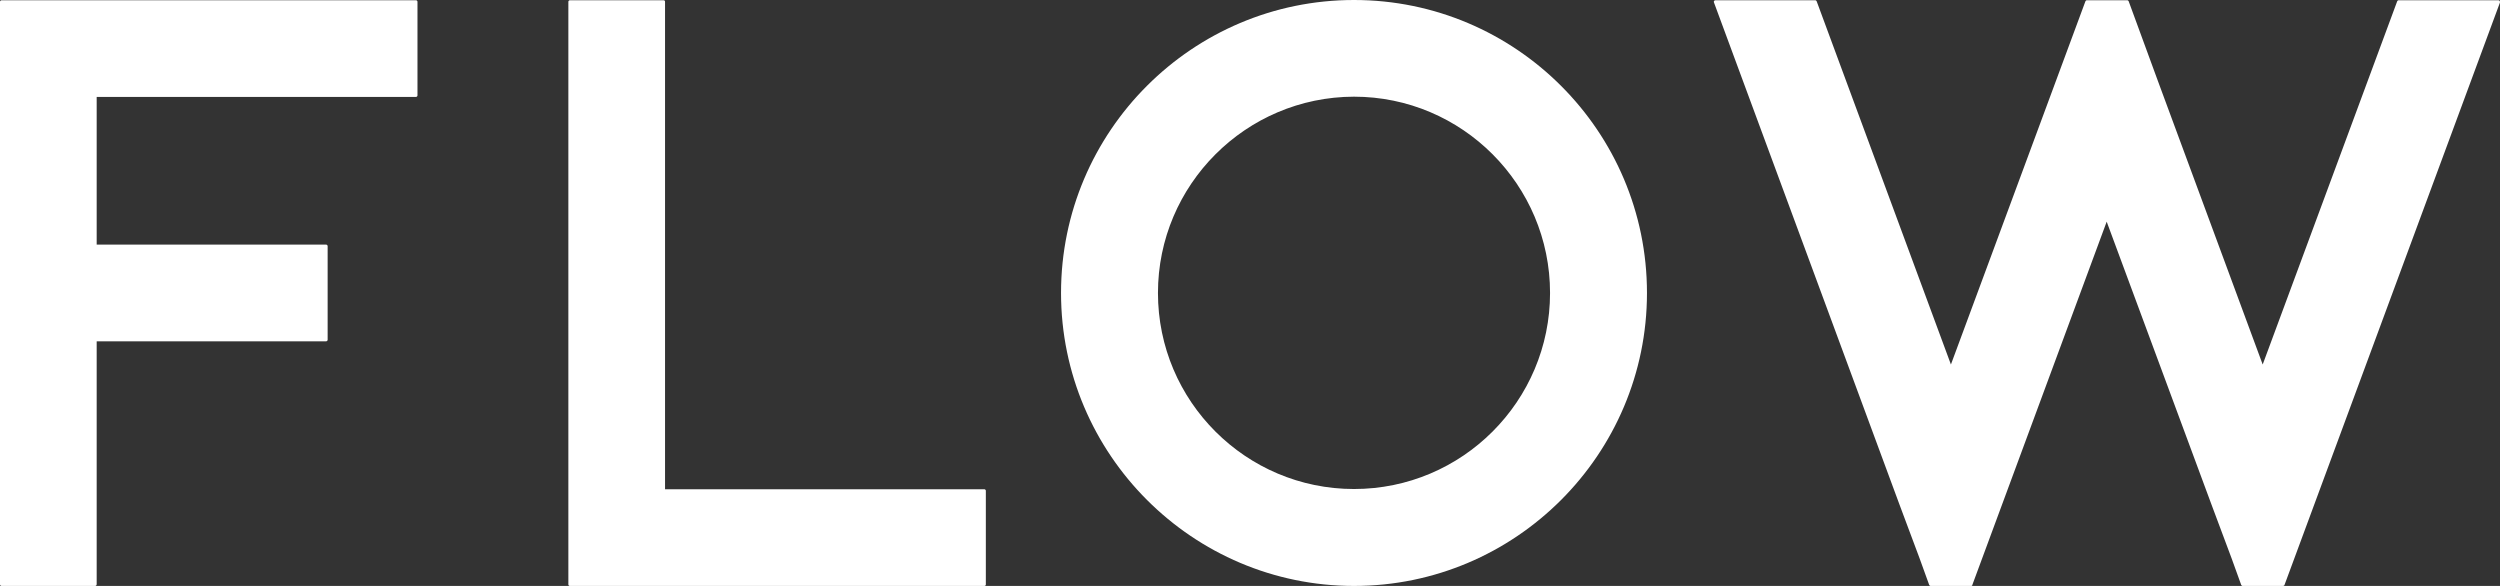
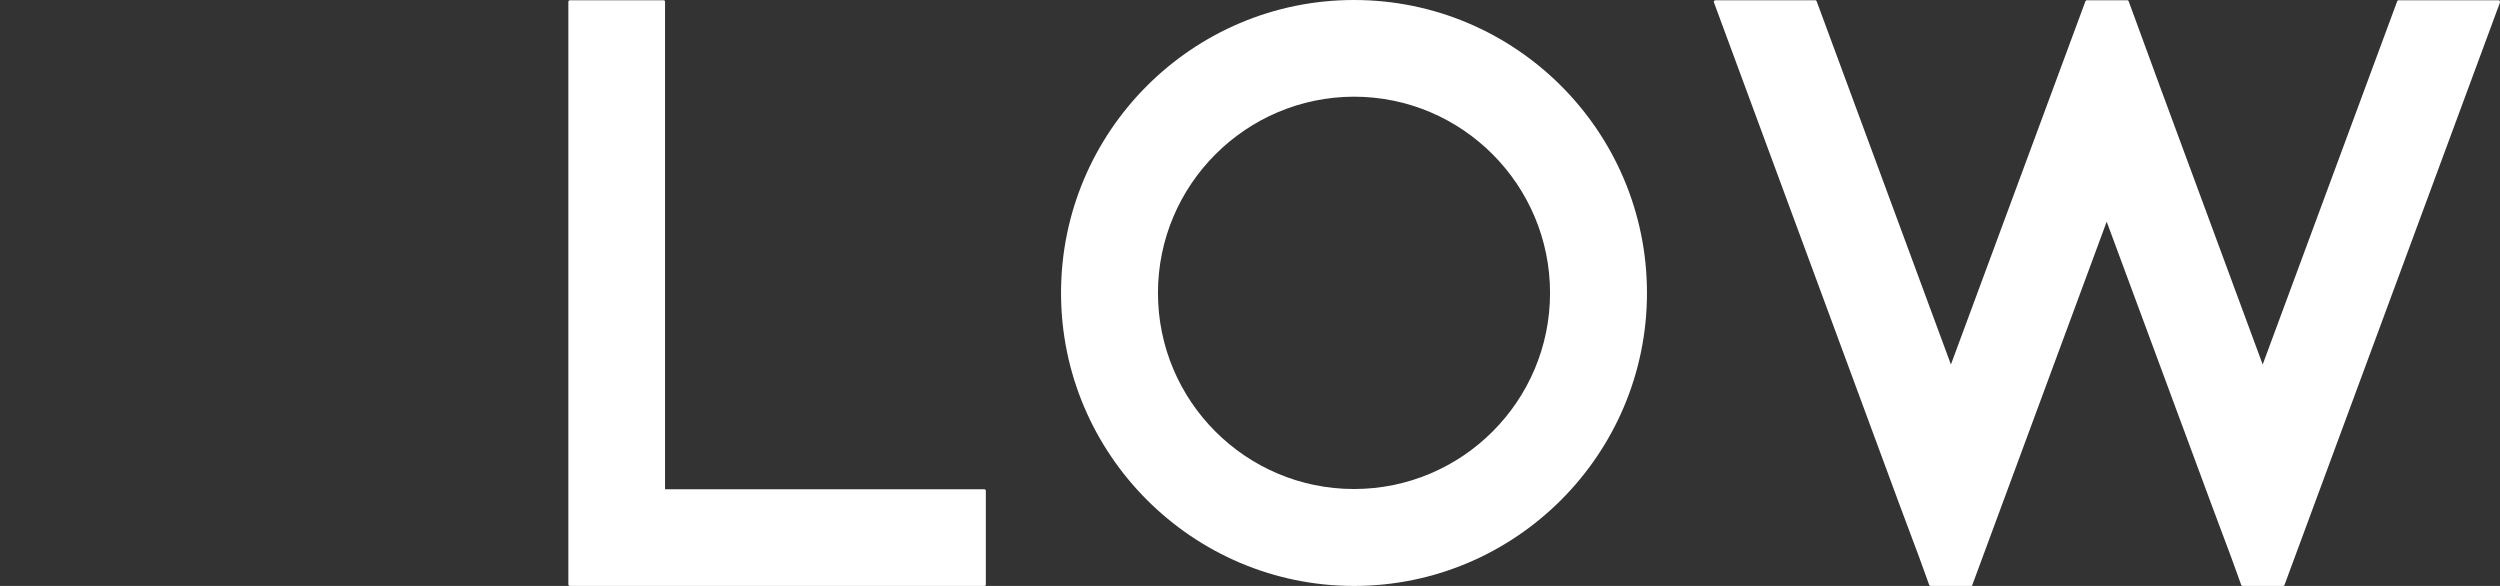
<svg xmlns="http://www.w3.org/2000/svg" version="1.1" id="Layer_1" x="0px" y="0px" viewBox="0 0 102.4 24" style="enable-background:new 0 0 102.4 24;" xml:space="preserve">
  <rect x="0" y="0" width="102.4" height="24" fill="#333333" stroke="none" />
  <style type="text/css">
	.st0{fill:#FFFFFF;}
</style>
  <g>
-     <path class="st0" d="M0.06,24C0.03,24,0,23.97,0,23.94V0.07c0-0.03,0.03-0.06,0.06-0.06h16.98c0.03,0,0.06,0.03,0.06,0.06v3.84   c0,0.03-0.03,0.06-0.06,0.06H3.96v6.05h9.4c0.03,0,0.06,0.03,0.06,0.06v3.84c0,0.03-0.03,0.06-0.06,0.06h-9.4v9.95   C3.96,23.97,3.93,24,3.9,24H0.06z" />
    <path class="st0" d="M23.34,24c-0.04,0-0.06-0.03-0.06-0.06V0.07c0-0.03,0.03-0.06,0.06-0.06h3.84c0.04,0,0.06,0.03,0.06,0.06   v19.97h13.08c0.03,0,0.06,0.03,0.06,0.06v3.84c0,0.04-0.03,0.06-0.06,0.06H23.34z" />
    <path class="st0" d="M43.46,12c0-6.62,5.38-12,12-12c6.62,0,12,5.38,12,12c0,6.61-5.38,12-12,12C48.85,24,43.46,18.61,43.46,12    M47.43,12c0,4.43,3.6,8.03,8.03,8.03c4.43,0,8.03-3.6,8.03-8.03c0-4.43-3.6-8.04-8.03-8.04C51.03,3.97,47.43,7.57,47.43,12" />
    <path class="st0" d="M77.8,20.66L70.2,0.09c-0.01-0.02,0-0.04,0.01-0.05c0.01-0.02,0.03-0.03,0.05-0.03h4.09   c0.03,0,0.05,0.02,0.06,0.04l5.5,14.88l5.51-14.88c0.01-0.02,0.03-0.04,0.06-0.04h1.65c0.03,0,0.05,0.02,0.06,0.04l1.21,3.3   l4.28,11.58l5.51-14.88c0.01-0.02,0.03-0.04,0.06-0.04h4.09c0.02,0,0.04,0.01,0.05,0.03c0.01,0.02,0.01,0.04,0.01,0.06l-8.83,23.87   C93.56,23.98,93.54,24,93.51,24h-1.65c-0.03,0-0.05-0.02-0.06-0.04l-0.39-1.08l-0.83-2.22L86.29,9.08l-5.5,14.87   C80.79,23.98,80.77,24,80.74,24h-1.66c-0.03,0-0.05-0.02-0.06-0.04l-0.39-1.08L77.8,20.66z" />
  </g>
</svg>